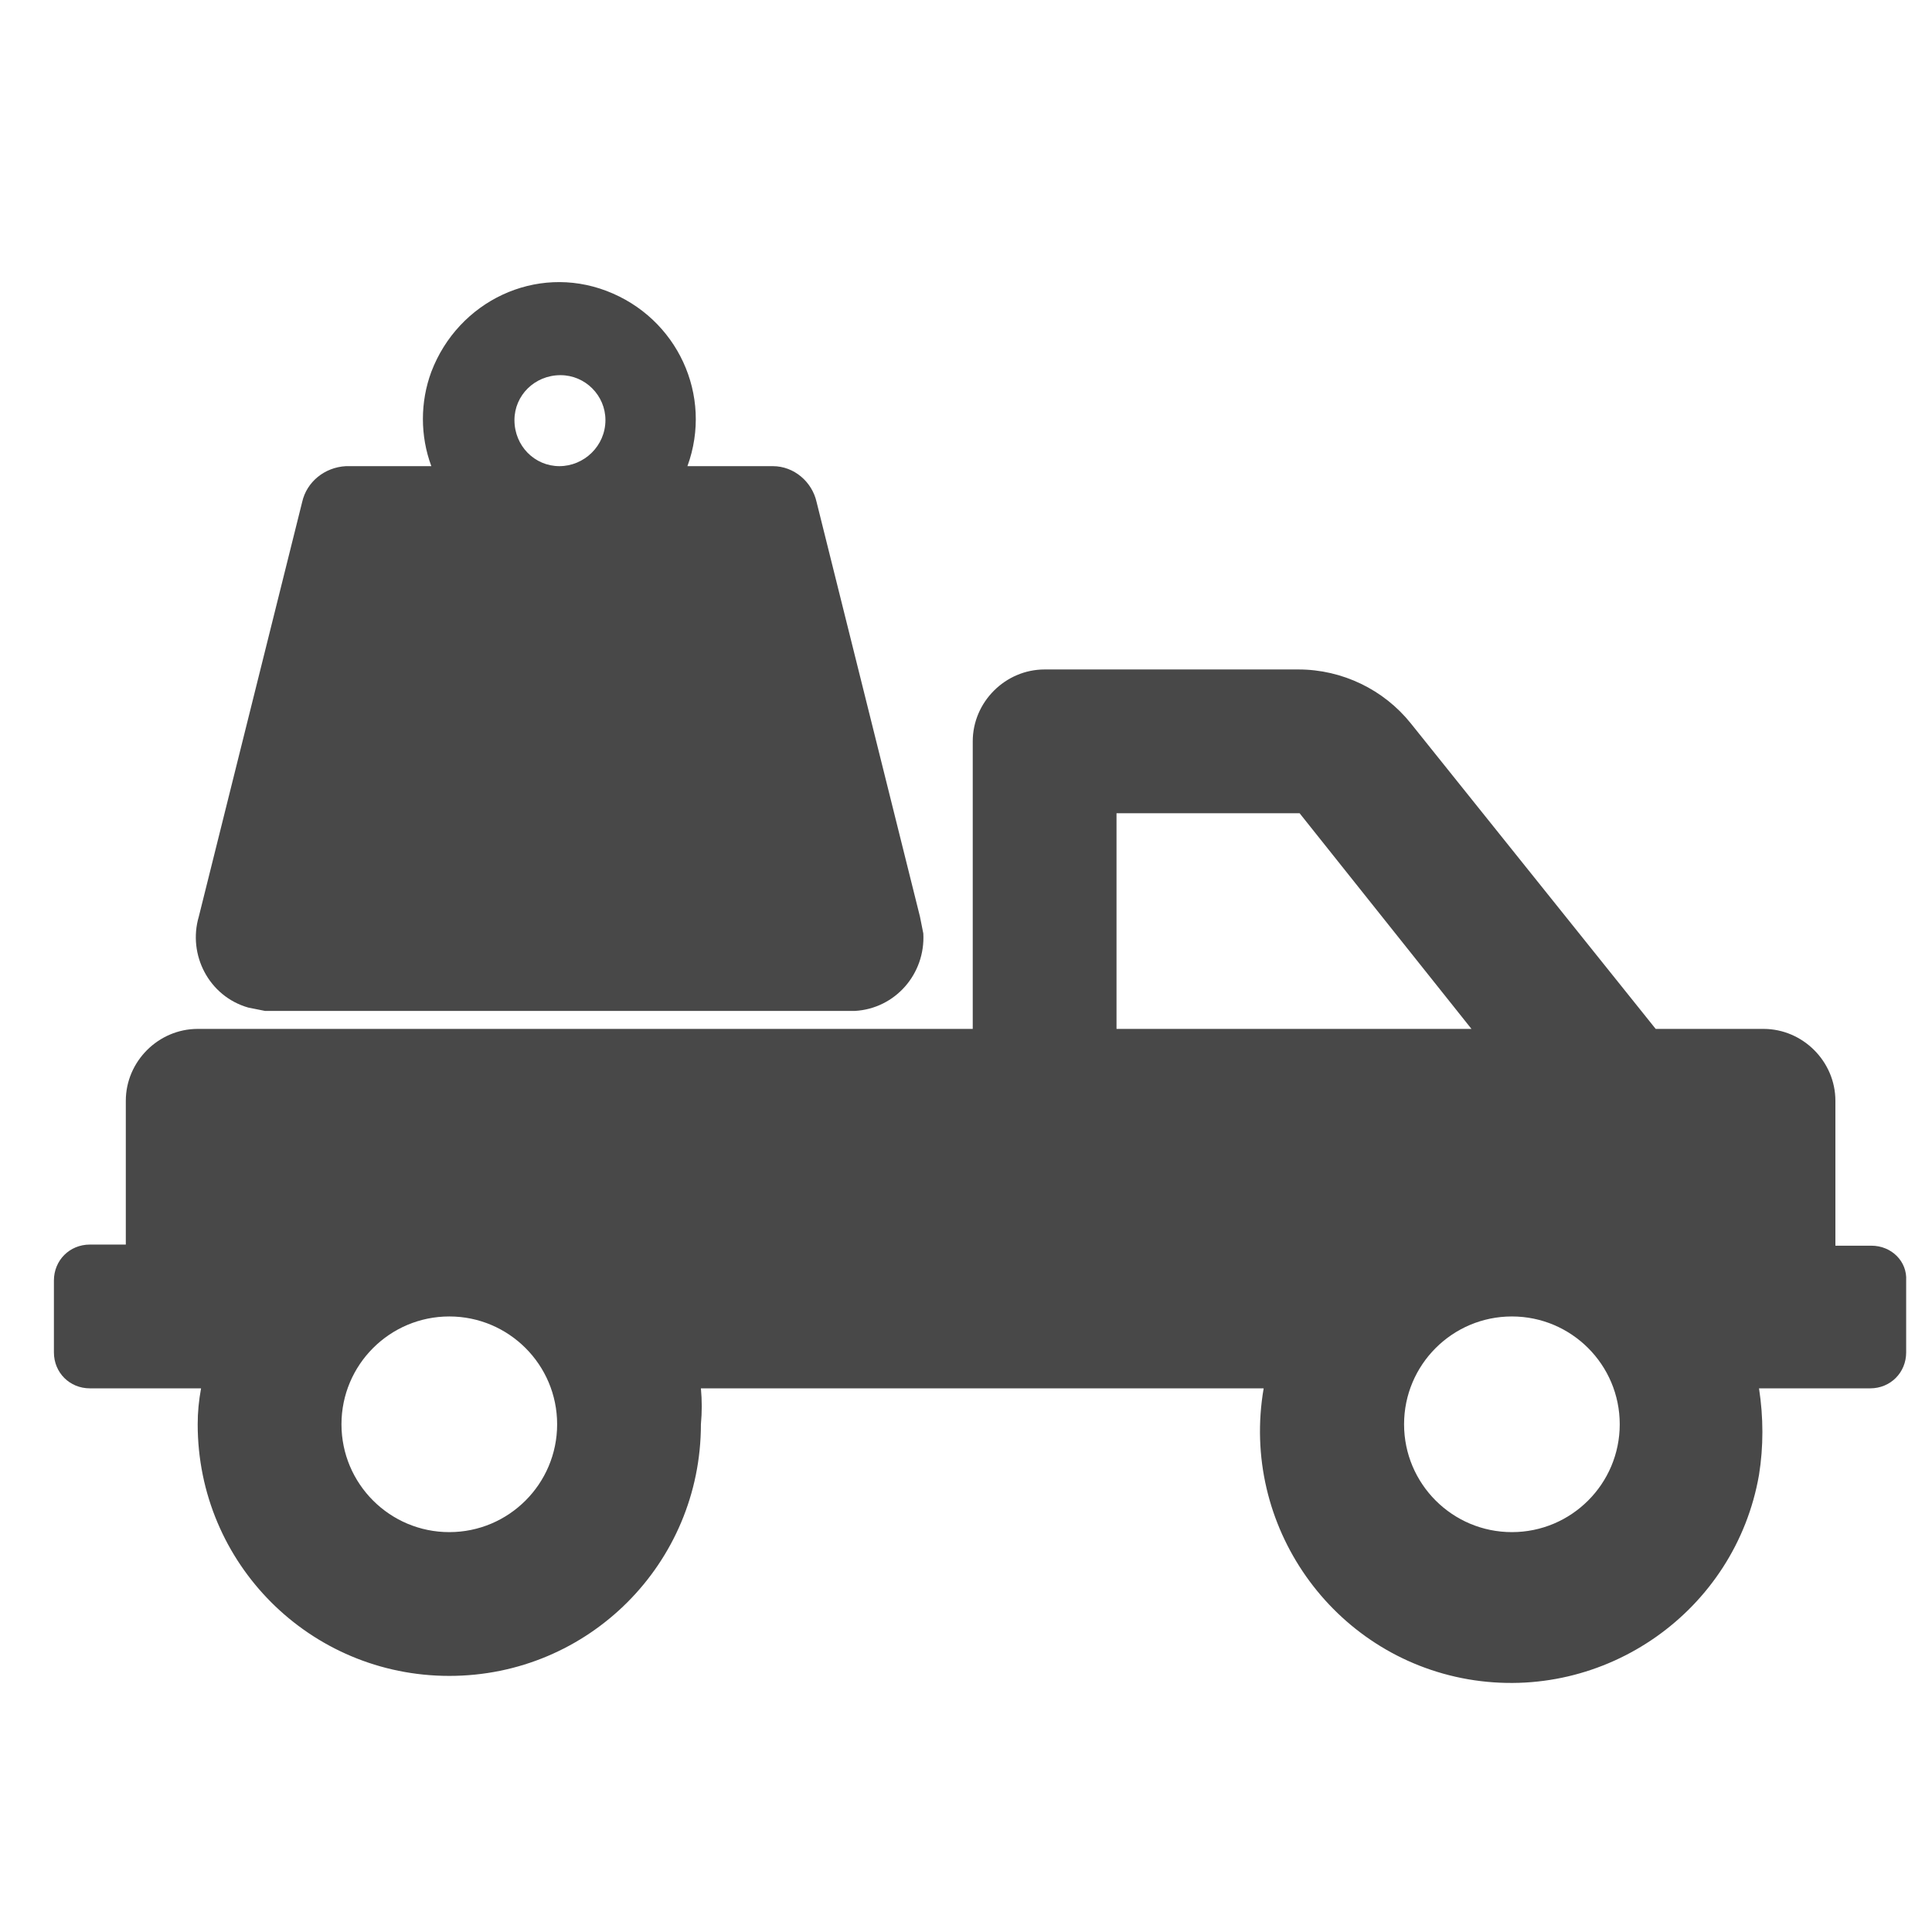
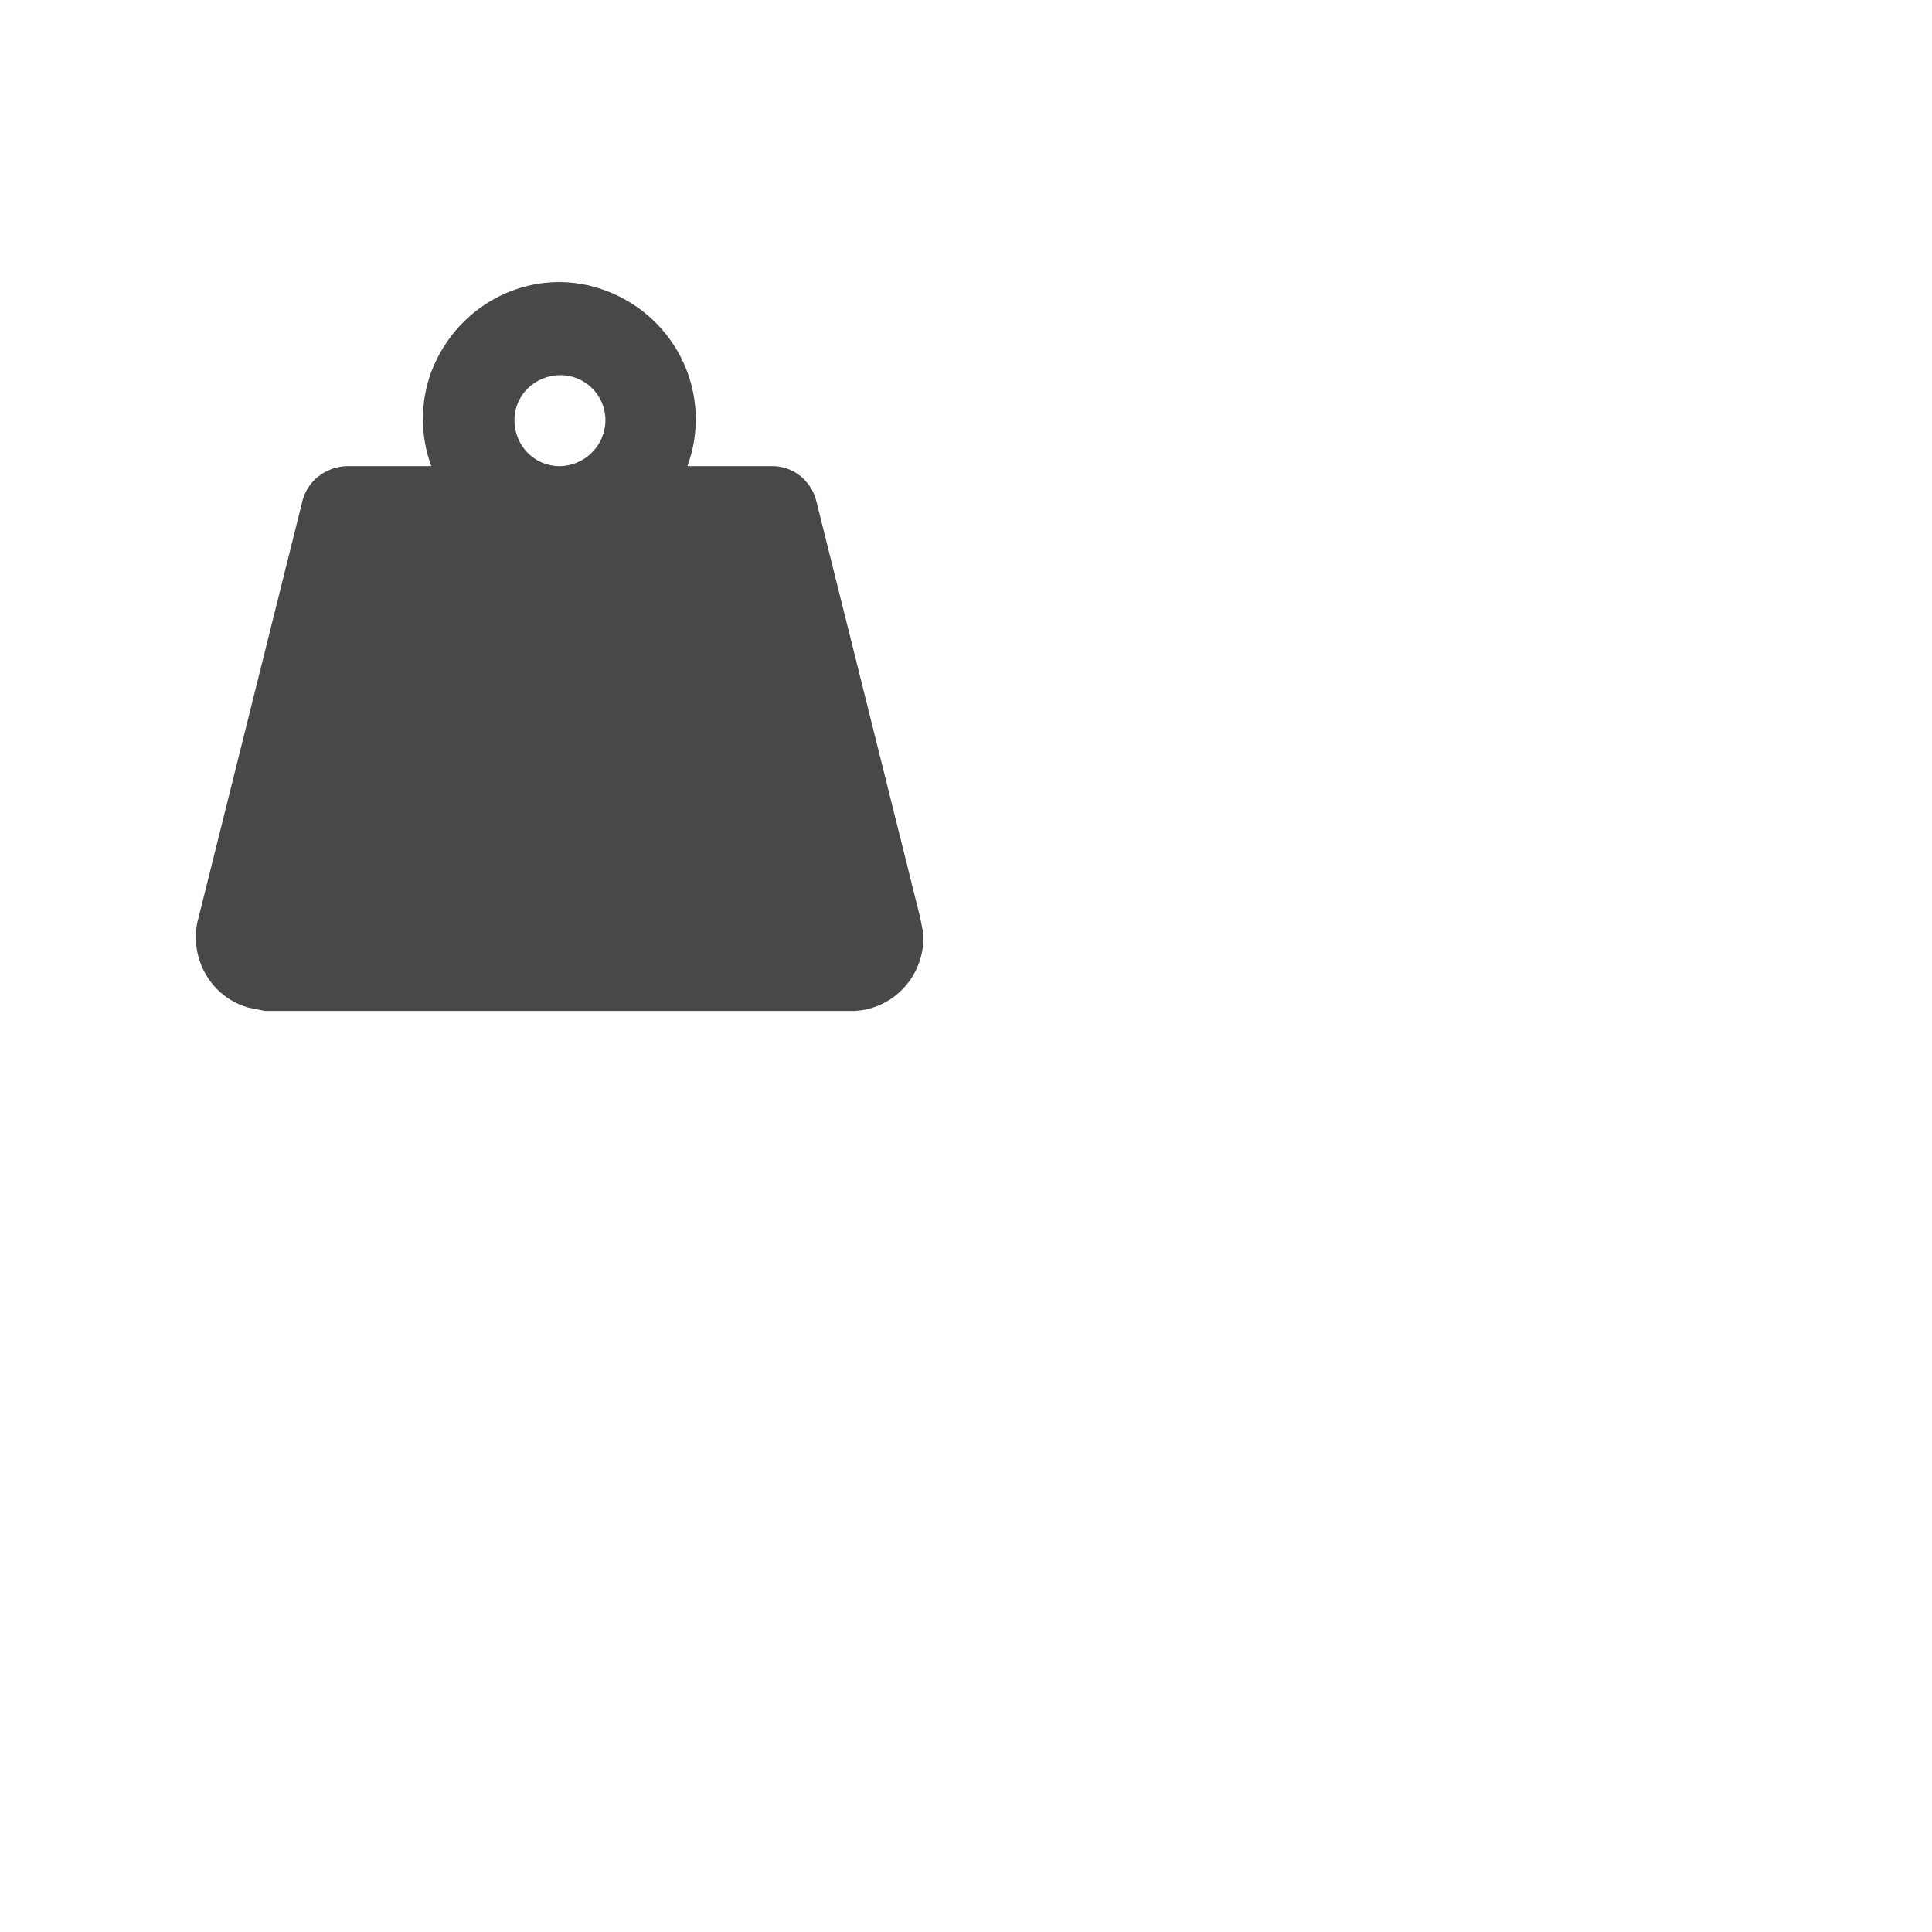
<svg xmlns="http://www.w3.org/2000/svg" version="1.1" id="Layer_1" x="0px" y="0px" viewBox="0 0 172 172" style="enable-background:new 0 0 172 172;" xml:space="preserve">
  <style type="text/css">
	.st0{fill:#484848;}
</style>
  <path id="Icon_awesome-weight-hanging" class="st0" d="M81.9,81.6l-9.2-36.9c-0.4-1.8-2-3.2-3.9-3.2h-7.6c2.3-6.3-0.9-13.2-7.2-15.6  s-13.2,0.9-15.6,7.2c-1,2.7-1,5.7,0,8.4h-7.6c-1.9,0.1-3.5,1.4-3.9,3.2l-9.2,36.9c-1,3.4,0.9,7.1,4.4,8.1c0.5,0.1,1,0.2,1.5,0.3  h52.5c3.6-0.2,6.3-3.3,6.1-6.9C82.1,82.6,82,82.1,81.9,81.6z M49.8,41.5c-2.2,0-4-1.8-4-4.1c0-2.2,1.8-4,4.1-4c2.2,0,4,1.8,4,4  C53.9,39.7,52,41.5,49.8,41.5C49.8,41.5,49.8,41.5,49.8,41.5z" />
-   <path id="Icon_awesome-truck-pickup" class="st0" d="M166.6,110.9h-3.2V98c0-3.5-2.9-6.4-6.4-6.4l0,0h-9.6l-21.8-27.2  c-2.4-3-6.1-4.8-10-4.8H93c-3.5,0-6.4,2.9-6.4,6.4v25.6h-69c-3.5,0-6.4,2.9-6.4,6.4l0,0v12.8H8c-1.8,0-3.2,1.4-3.2,3.2v6.4  c0,1.8,1.4,3.2,3.2,3.2l0,0h9.9c-0.2,1.1-0.3,2.1-0.3,3.2c0,12.4,10,22.4,22.4,22.4c12.4,0,22.4-10,22.4-22.4c0,0,0,0,0,0  c0.1-1.1,0.1-2.1,0-3.2h50.1c-2.1,12.2,6.1,23.8,18.2,25.9c12.2,2.1,23.8-6.1,25.9-18.2c0.4-2.5,0.4-5.1,0-7.7h9.9  c1.8,0,3.2-1.4,3.2-3.2l0,0V114C169.8,112.3,168.4,110.9,166.6,110.9z M99.4,72.4h16.3L131,91.6H99.4V72.4z M40,136.4  c-5.3,0-9.6-4.3-9.6-9.6c0-5.3,4.3-9.6,9.6-9.6c5.3,0,9.6,4.3,9.6,9.6C49.6,132.1,45.3,136.4,40,136.4z M134.6,136.4  c-5.3,0-9.6-4.3-9.6-9.6c0-5.3,4.3-9.6,9.6-9.6s9.6,4.3,9.6,9.6l0,0C144.2,132.1,139.9,136.4,134.6,136.4z" />
</svg>